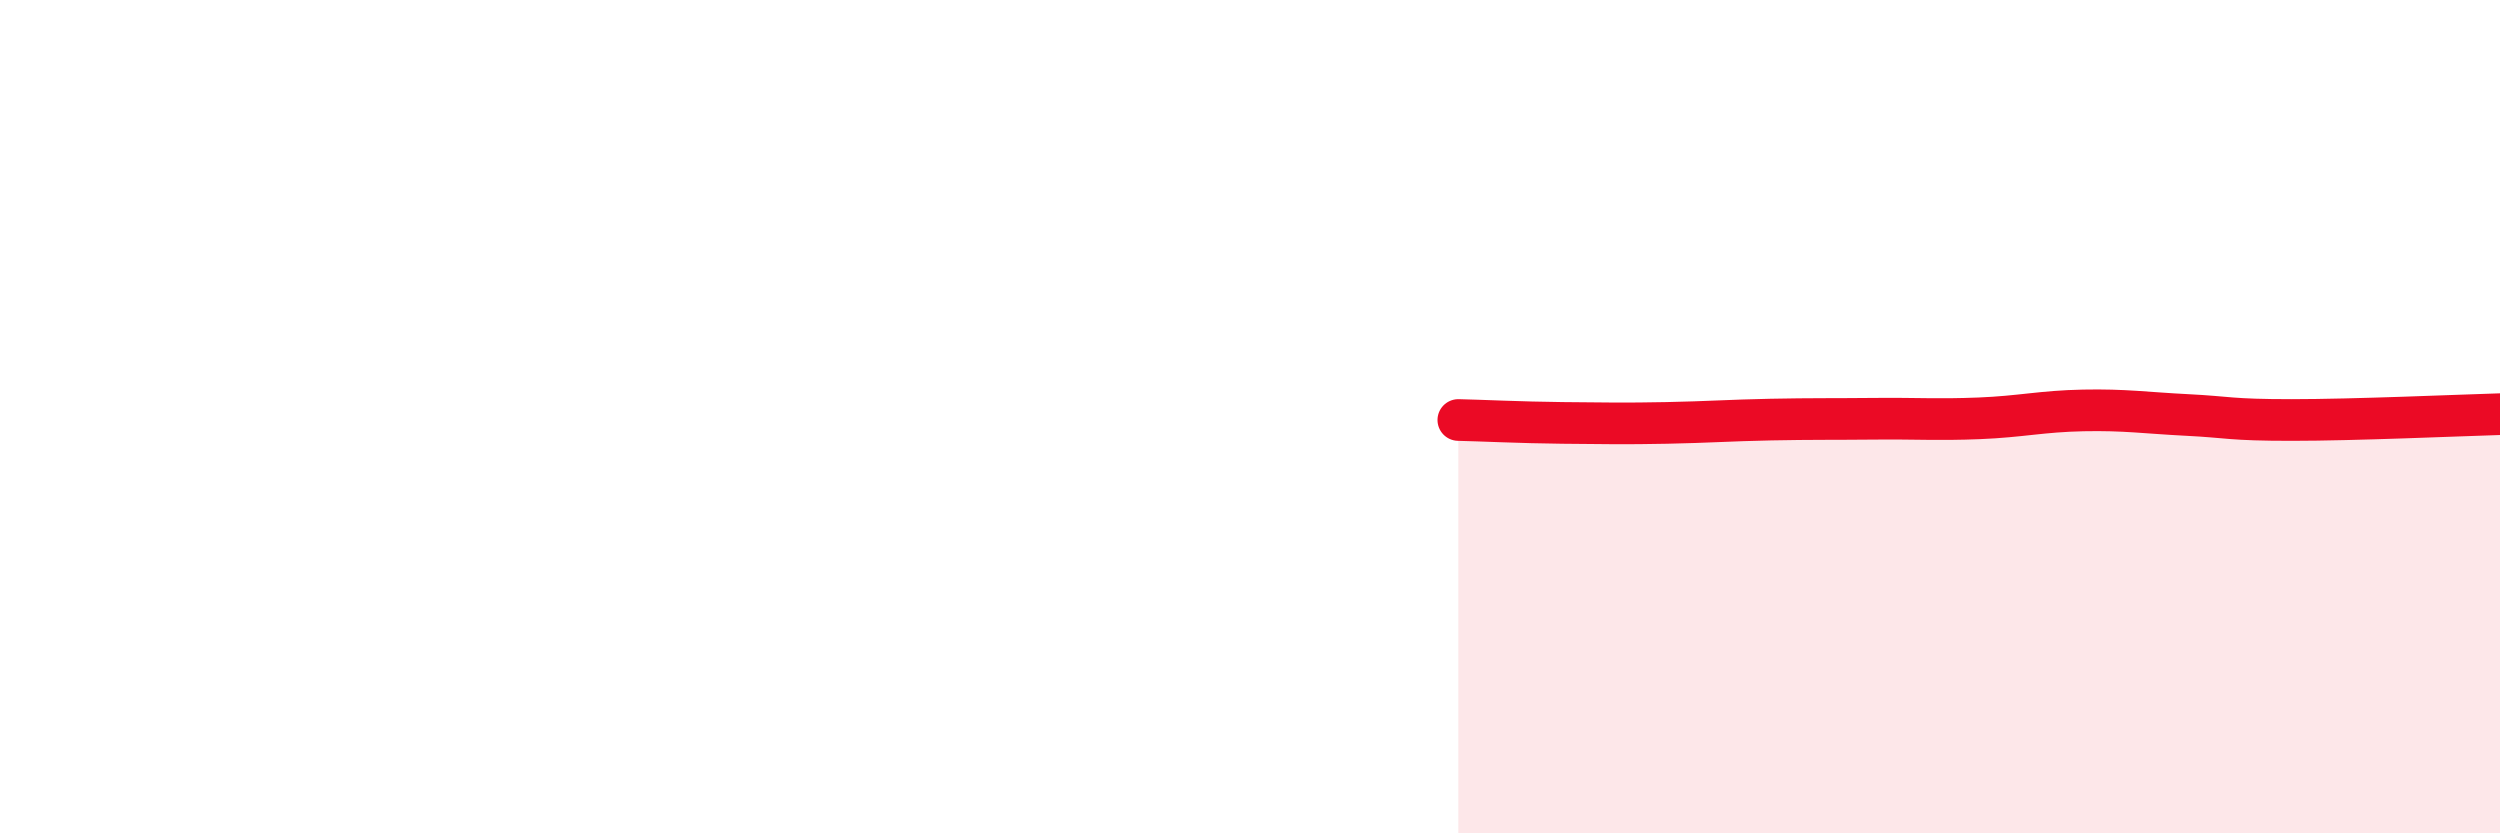
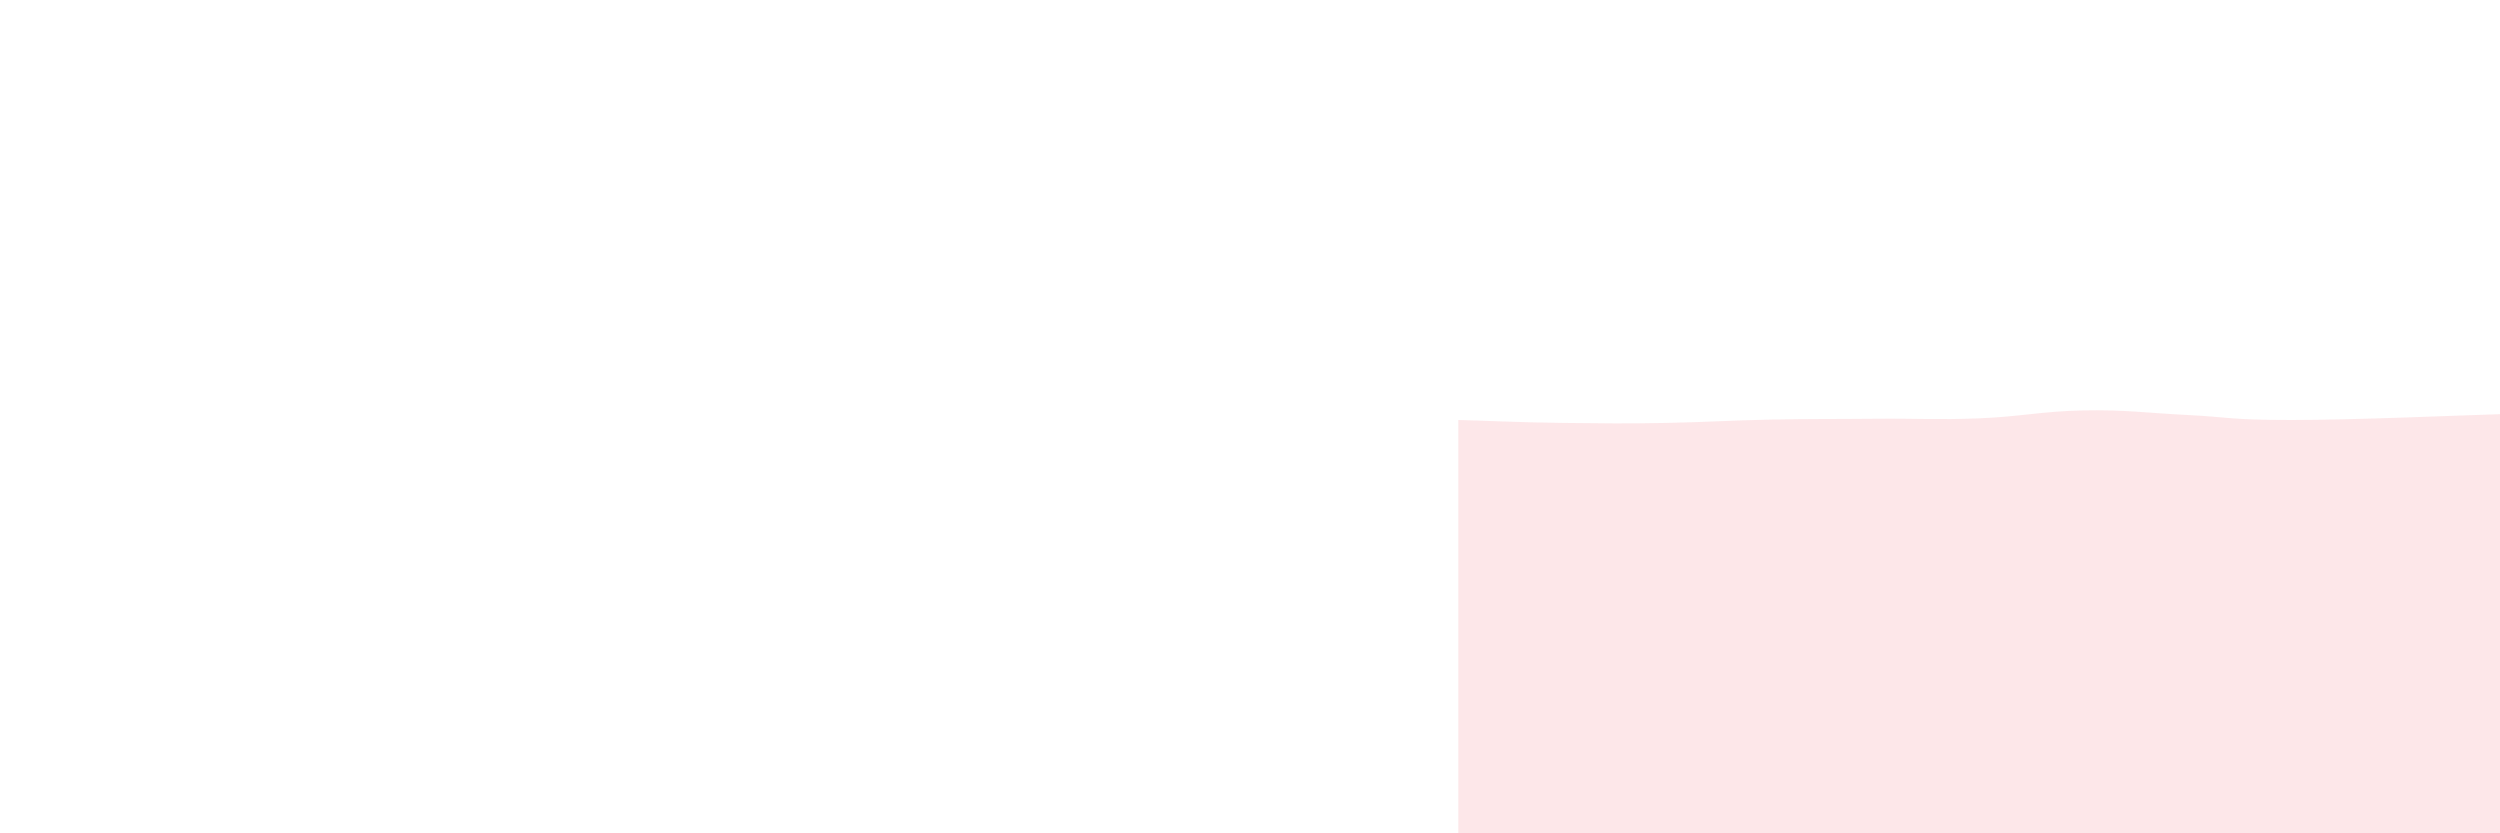
<svg xmlns="http://www.w3.org/2000/svg" width="60" height="20" viewBox="0 0 60 20">
  <path d="M 35,10.08 C 35.5,10.09 36.5,10.14 37.5,10.15 C 38.5,10.16 39,10.17 40,10.15 C 41,10.13 41.5,10.09 42.5,10.07 C 43.5,10.05 44,10.06 45,10.05 C 46,10.04 46.5,10.08 47.5,10.04 C 48.5,10 49,9.87 50,9.85 C 51,9.83 51.5,9.91 52.5,9.96 C 53.5,10.01 53.5,10.08 55,10.08 C 56.5,10.08 59,9.97 60,9.94L60 20L35 20Z" fill="#EB0A25" opacity="0.1" stroke-linecap="round" stroke-linejoin="round" />
-   <path d="M 35,10.08 C 35.5,10.09 36.5,10.14 37.5,10.15 C 38.5,10.16 39,10.17 40,10.15 C 41,10.13 41.5,10.09 42.5,10.07 C 43.5,10.05 44,10.06 45,10.05 C 46,10.04 46.5,10.08 47.5,10.04 C 48.5,10 49,9.87 50,9.85 C 51,9.83 51.5,9.91 52.5,9.96 C 53.5,10.01 53.5,10.08 55,10.08 C 56.5,10.08 59,9.97 60,9.94" stroke="#EB0A25" stroke-width="1" fill="none" stroke-linecap="round" stroke-linejoin="round" />
</svg>